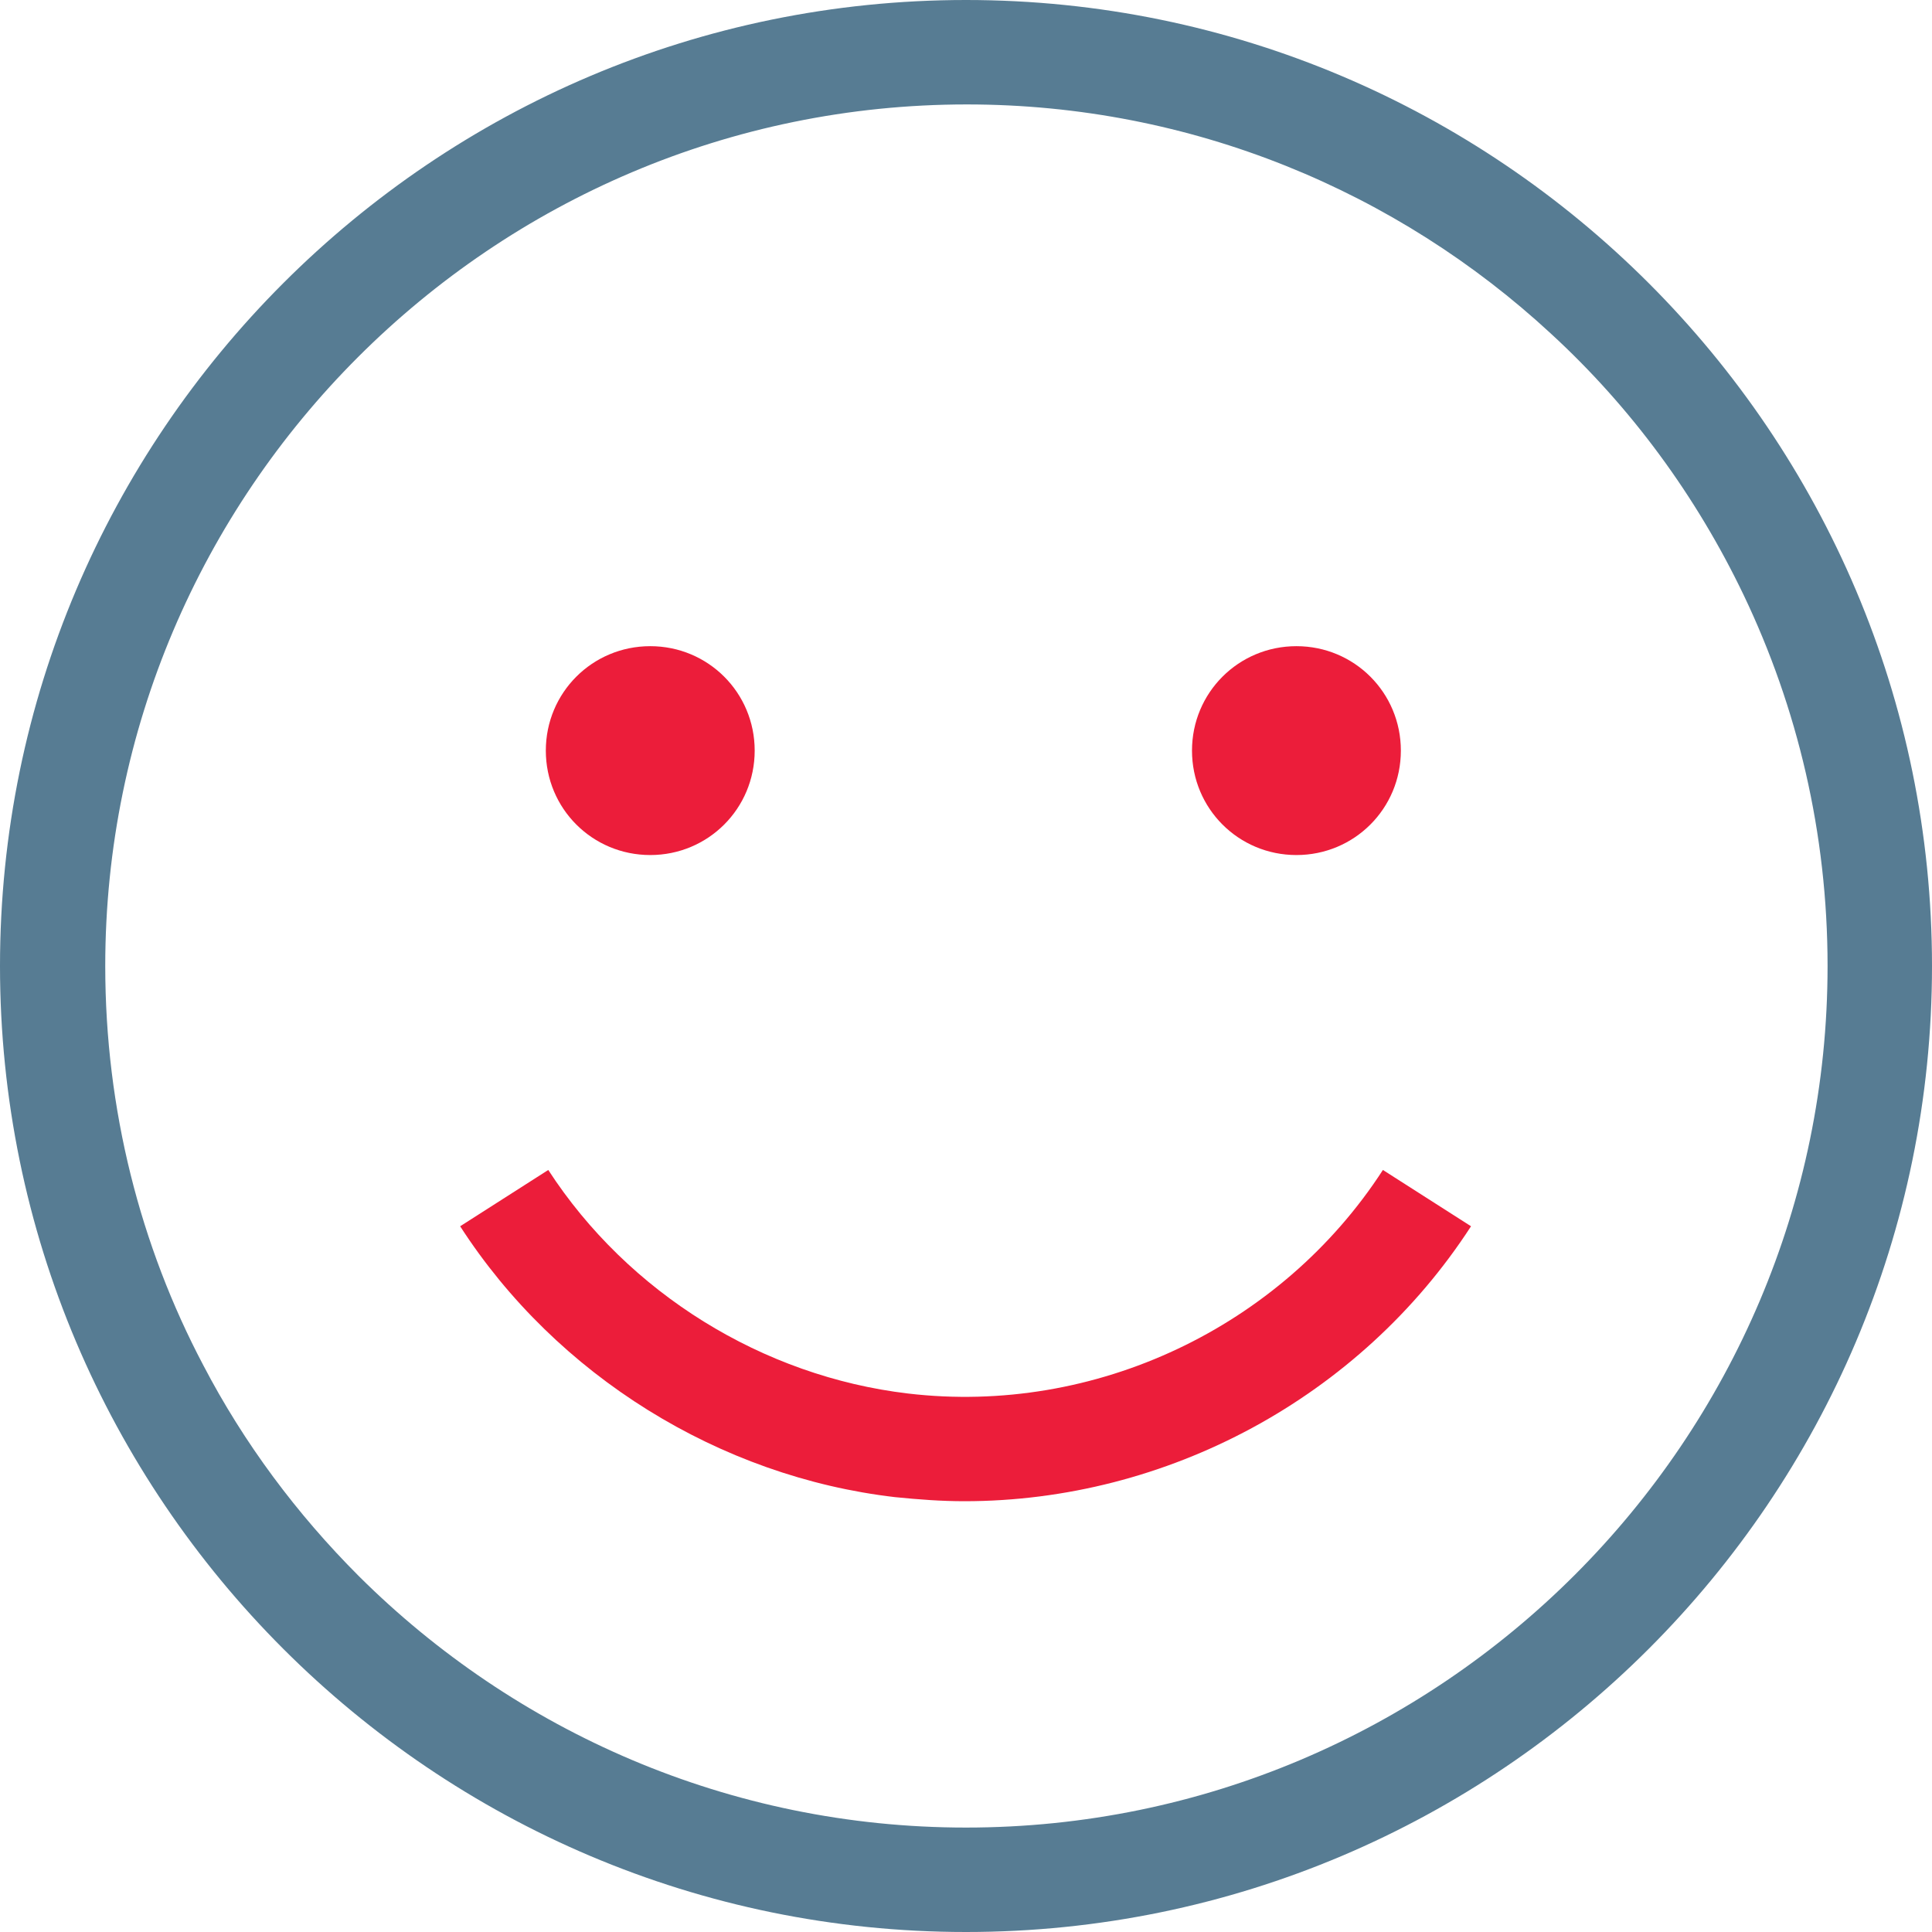
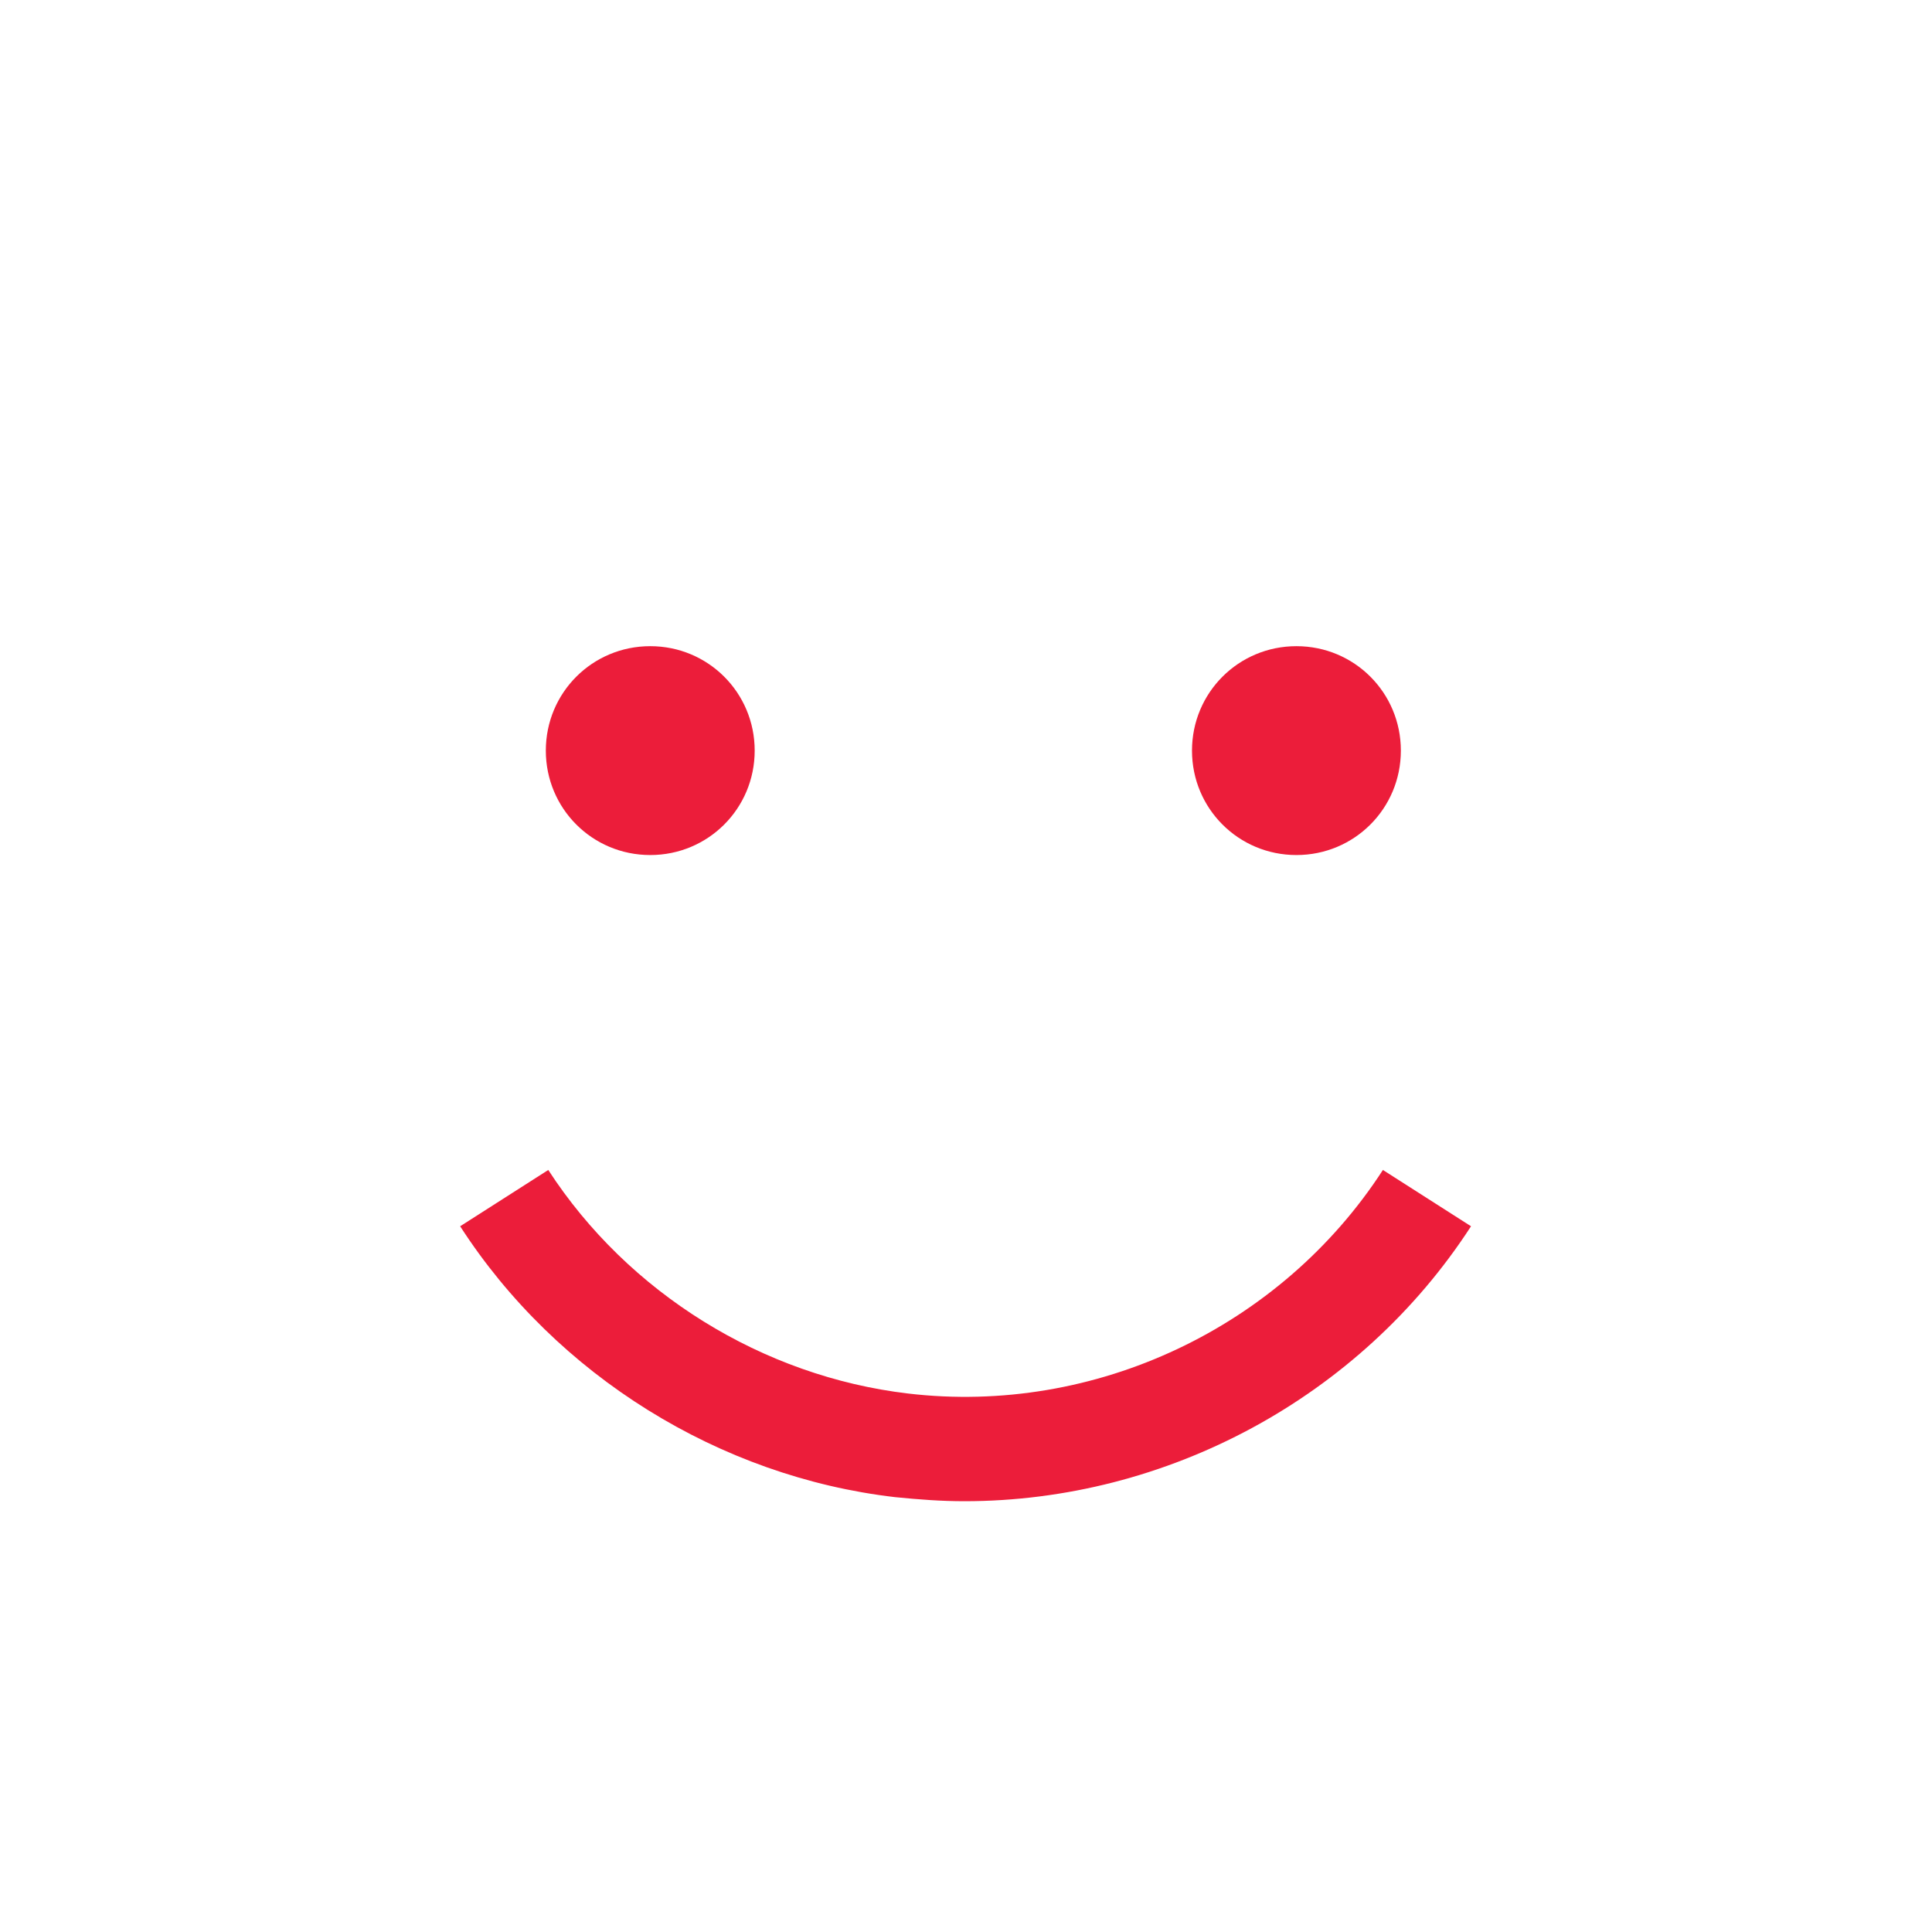
<svg xmlns="http://www.w3.org/2000/svg" version="1.1" id="Layer_1" x="0px" y="0px" viewBox="0 0 236.8 236.8" style="enable-background:new 0 0 236.8 236.8;" xml:space="preserve">
  <style type="text/css">
	.st0{fill:#577C93;}
	.st1{fill:#EC1D3A;}
</style>
  <g>
-     <path class="st0" d="M118.4,0C53.1,0,0,53.1,0,118.4s53.1,118.4,118.4,118.4s118.4-53.1,118.4-118.4C236.8,53.1,183.7,0,118.4,0   L118.4,0z M118.4,224c-29,0-55.3-11.8-74.4-30.8c-7.6-7.6-14.1-16.3-19.1-25.9c-7.7-14.6-12-31.3-12-48.9   c0-58.2,47.4-105.6,105.6-105.6c27.6,0,52.8,10.7,71.6,28.1c9.8,9,17.8,19.9,23.6,32c6.6,13.8,10.3,29.2,10.3,45.5   C224,176.6,176.6,224,118.4,224L118.4,224z" />
    <path class="st1" d="M92.5,92c0,7.1-5.7,12.8-12.8,12.8S66.9,99.1,66.9,92c0-7.1,5.7-12.8,12.8-12.8S92.5,84.9,92.5,92L92.5,92z" />
    <path class="st1" d="M171.7,92c0,7.1-5.7,12.8-12.8,12.8s-12.8-5.7-12.8-12.8c0-7.1,5.7-12.8,12.8-12.8S171.7,84.9,171.7,92   L171.7,92z" />
    <path class="st1" d="M118.2,184c24.8,0,48.5-12.7,62.1-33.7l-10.8-6.9c-12.5,19.3-35.3,30.1-58.2,27.4   c-17.8-2.1-34.3-12.3-44.1-27.4l-10.8,6.9c11.8,18.3,31.8,30.7,53.3,33.2C112.7,183.8,115.4,184,118.2,184L118.2,184z" />
  </g>
</svg>